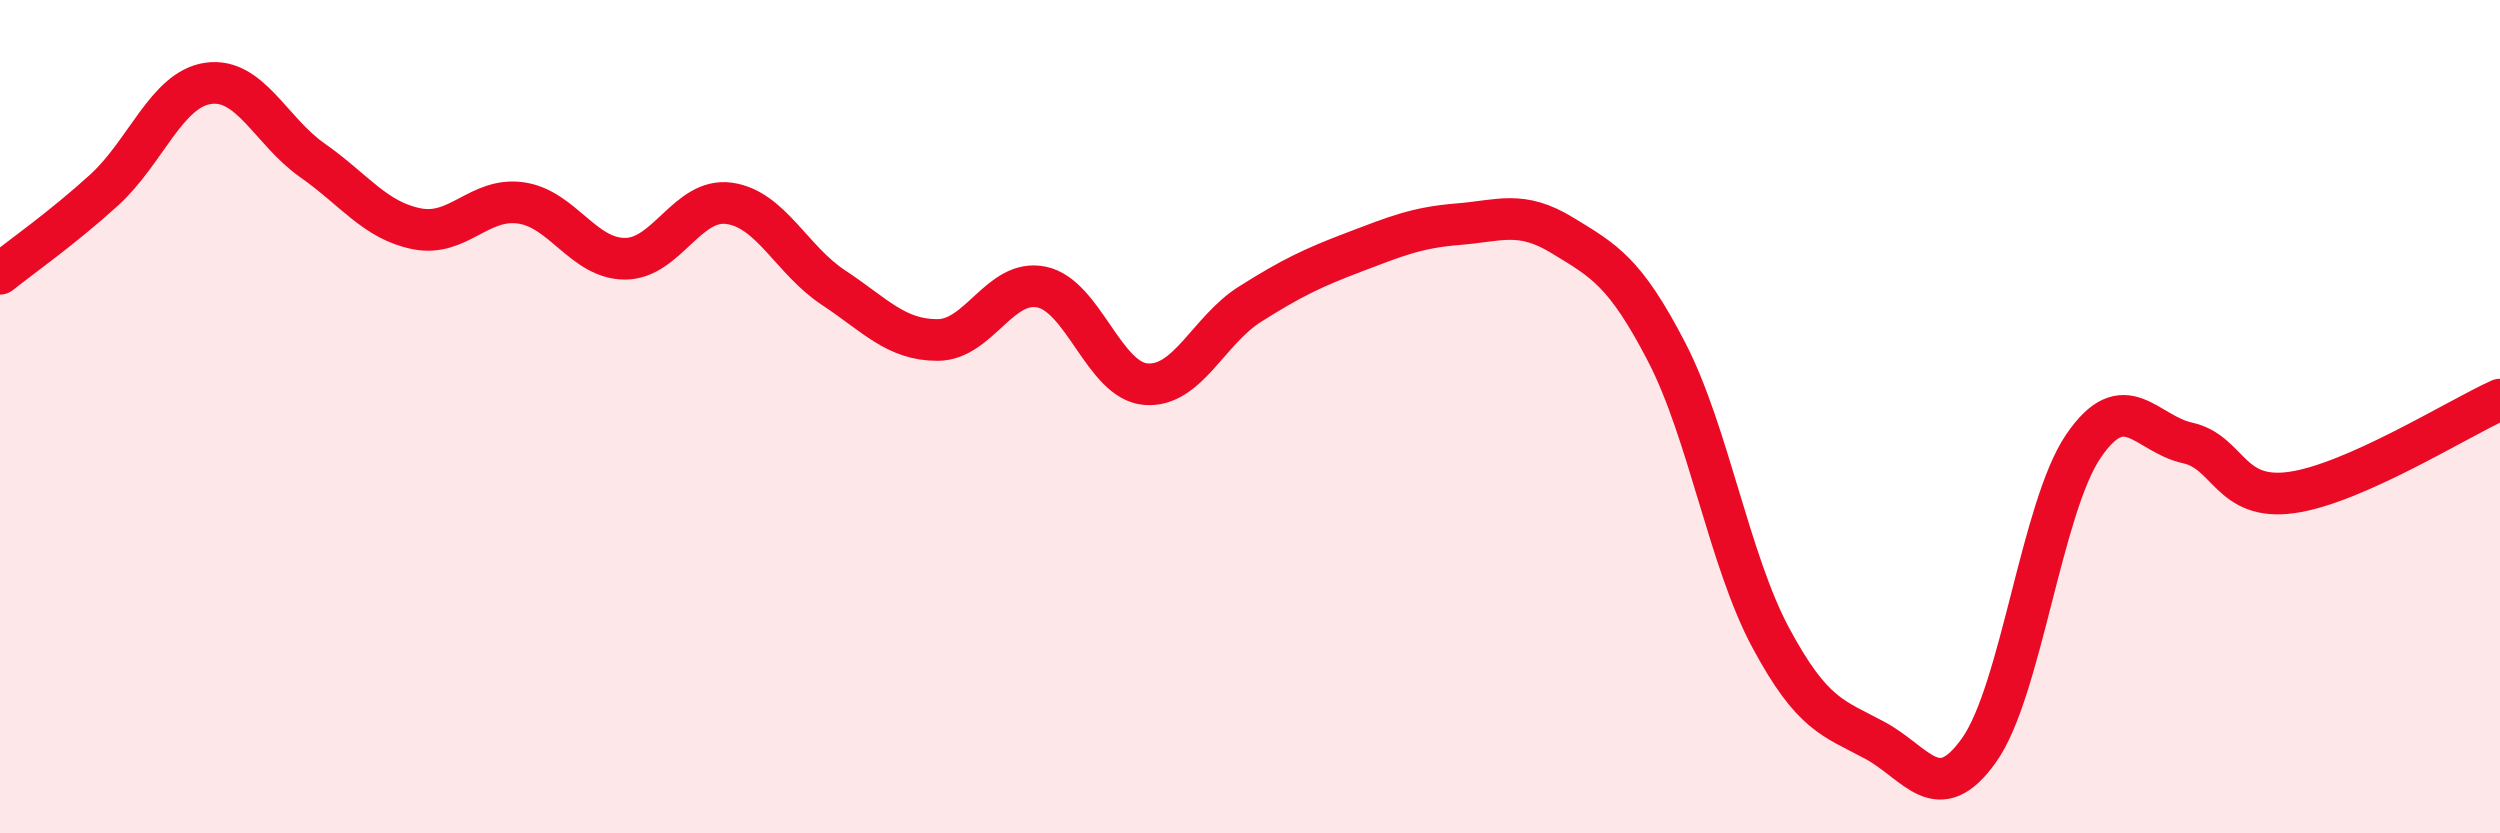
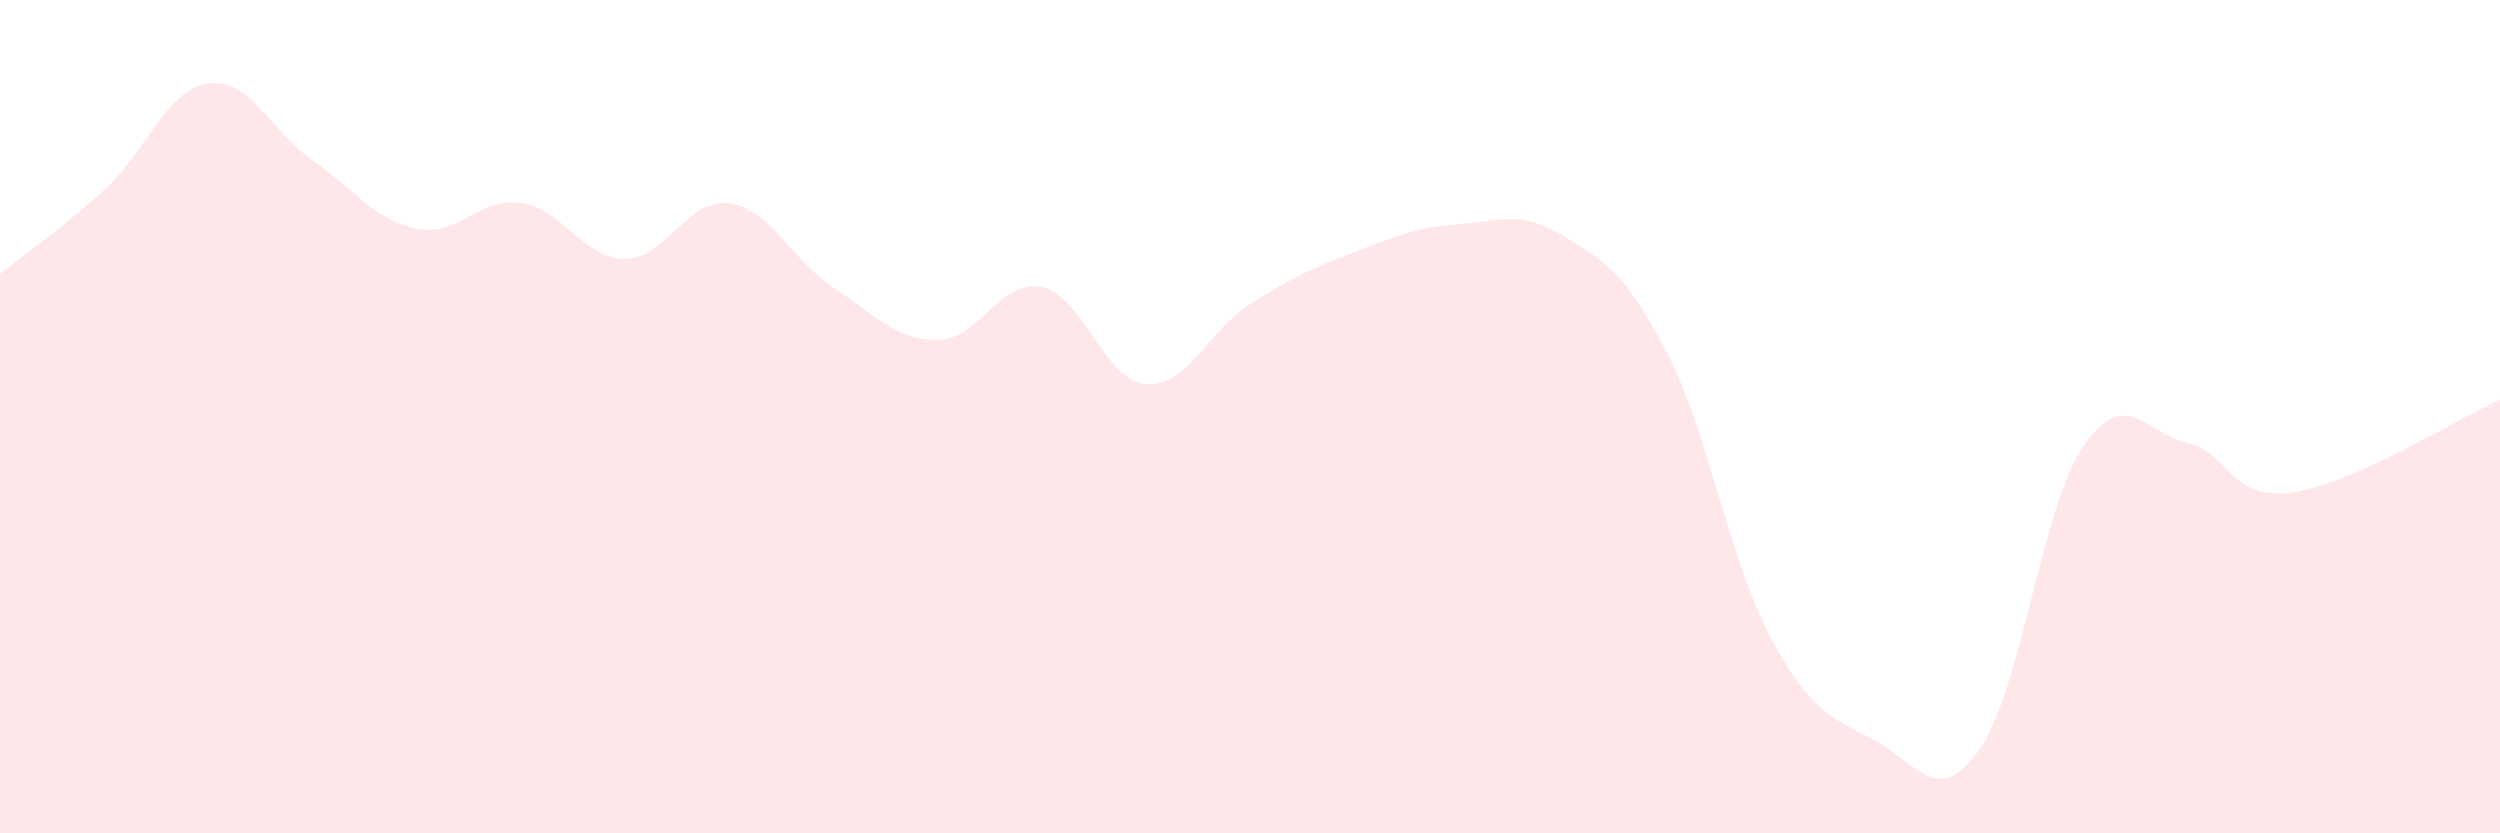
<svg xmlns="http://www.w3.org/2000/svg" width="60" height="20" viewBox="0 0 60 20">
  <path d="M 0,6.57 C 0.5,6.17 1.5,5.47 2.5,4.56 C 3.5,3.65 4,2.14 5,2 C 6,1.86 6.5,3.15 7.5,3.85 C 8.5,4.55 9,5.29 10,5.49 C 11,5.69 11.5,4.73 12.5,4.87 C 13.5,5.01 14,6.21 15,6.21 C 16,6.21 16.5,4.74 17.5,4.88 C 18.5,5.02 19,6.24 20,6.9 C 21,7.56 21.5,8.16 22.5,8.16 C 23.5,8.16 24,6.68 25,6.89 C 26,7.1 26.5,9.14 27.5,9.22 C 28.5,9.3 29,7.93 30,7.3 C 31,6.67 31.5,6.43 32.5,6.05 C 33.5,5.67 34,5.46 35,5.38 C 36,5.3 36.5,5.04 37.5,5.65 C 38.5,6.26 39,6.52 40,8.45 C 41,10.38 41.5,13.45 42.5,15.31 C 43.5,17.17 44,17.23 45,17.77 C 46,18.31 46.5,19.41 47.5,18 C 48.5,16.59 49,12.18 50,10.71 C 51,9.24 51.5,10.41 52.5,10.63 C 53.5,10.85 53.5,12.03 55,11.82 C 56.5,11.61 59,10.04 60,9.59L60 20L0 20Z" fill="#EB0A25" opacity="0.1" stroke-linecap="round" stroke-linejoin="round" />
-   <path d="M 0,6.57 C 0.5,6.17 1.5,5.47 2.5,4.56 C 3.5,3.65 4,2.14 5,2 C 6,1.86 6.5,3.15 7.5,3.85 C 8.5,4.55 9,5.29 10,5.49 C 11,5.69 11.5,4.73 12.5,4.87 C 13.5,5.01 14,6.21 15,6.21 C 16,6.21 16.5,4.74 17.5,4.88 C 18.5,5.02 19,6.24 20,6.9 C 21,7.56 21.5,8.16 22.5,8.16 C 23.5,8.16 24,6.68 25,6.89 C 26,7.1 26.5,9.14 27.5,9.22 C 28.5,9.3 29,7.93 30,7.3 C 31,6.67 31.5,6.43 32.5,6.05 C 33.5,5.67 34,5.46 35,5.38 C 36,5.3 36.5,5.04 37.5,5.65 C 38.5,6.26 39,6.52 40,8.45 C 41,10.38 41.5,13.45 42.5,15.31 C 43.5,17.17 44,17.23 45,17.77 C 46,18.31 46.5,19.41 47.5,18 C 48.5,16.59 49,12.18 50,10.71 C 51,9.24 51.5,10.41 52.5,10.63 C 53.5,10.85 53.5,12.03 55,11.82 C 56.5,11.61 59,10.04 60,9.59" stroke="#EB0A25" stroke-width="1" fill="none" stroke-linecap="round" stroke-linejoin="round" />
</svg>